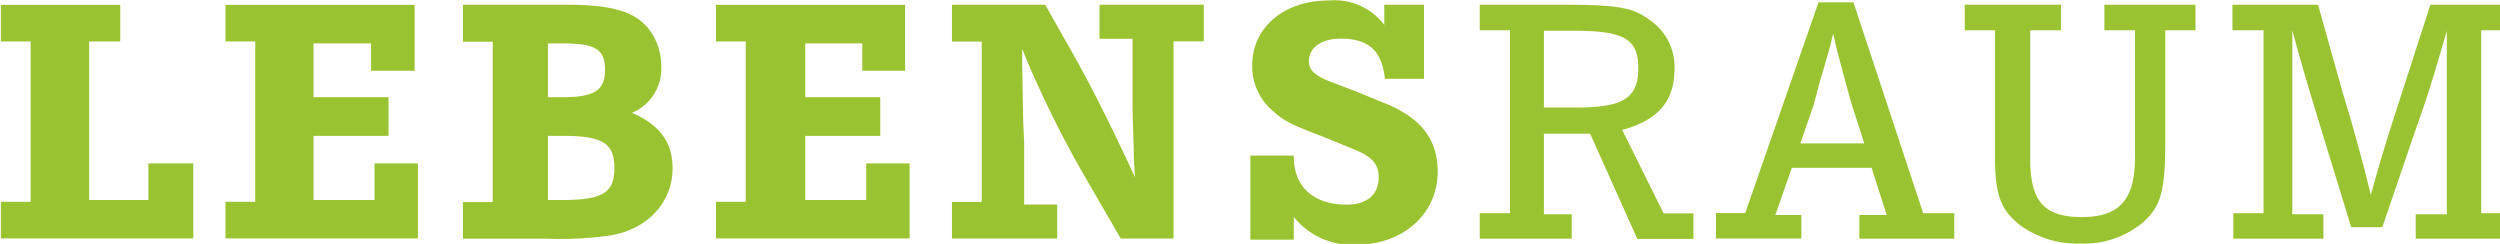
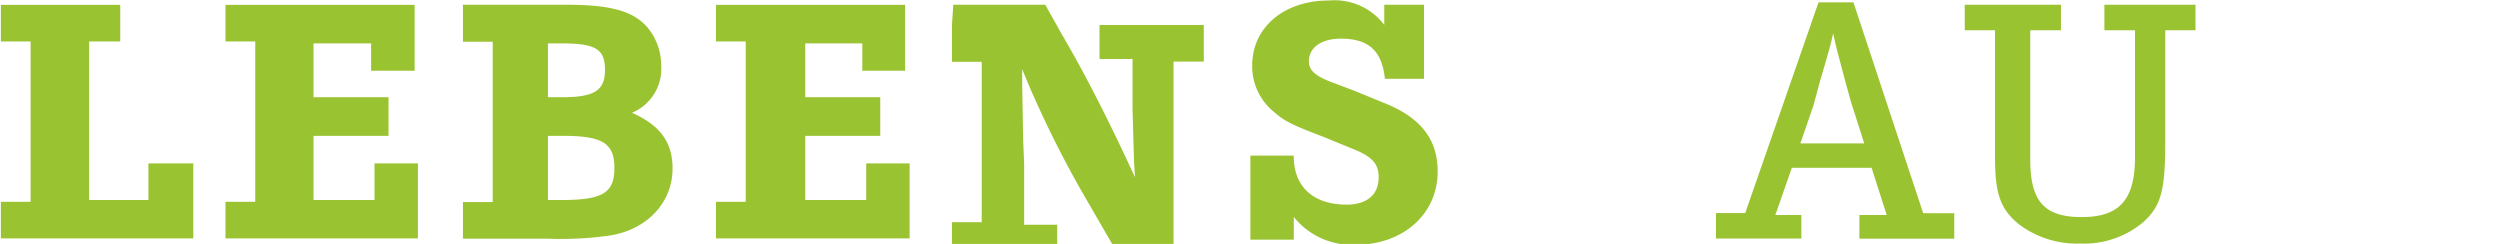
<svg xmlns="http://www.w3.org/2000/svg" version="1.1" width="205" height="20" viewBox="0 0 205 20">
  <svg id="Grafik3" viewBox="0 0 205.88 20" width="206" height="20">
    <defs>
      <style>.cls-1{fill:#9ac331;}</style>
    </defs>
    <title>logo-lebensraum-sh-popup</title>
    <path class="cls-1" d="M4873.59,5746.77h4.87v-3h3.68v6.15h-15.78v-3h2.44v-13.15h-2.44v-3h9.79v3h-2.55v13Z" transform="translate(-4866.35 -5730.37)" />
    <path class="cls-1" d="M4900.32,5736.17h-3.6v-2.24H4892v4.41h6.15v3.17H4892v5.26h5v-3h3.56v6.15h-15.78v-3h2.44v-13.15h-2.44v-3h15.51v5.42Z" transform="translate(-4866.35 -5730.37)" />
    <path class="cls-1" d="M4904.22,5730.76h8.59c4.1,0,6,.7,7.08,2.59a5,5,0,0,1,.62,2.4,3.91,3.91,0,0,1-2.4,3.87c2.28,1,3.33,2.4,3.33,4.56,0,2.86-2.17,5.11-5.34,5.53a28.86,28.86,0,0,1-5,.23h-6.85v-3h2.44v-13.15h-2.44v-3Zm7,7.58h1.2c2.59,0,3.48-.54,3.48-2.24s-0.77-2.17-3.52-2.17h-1.16v4.41Zm0,8.43h1.12c3.37,0,4.33-.58,4.33-2.63s-1-2.63-4.25-2.63h-1.2v5.26Z" transform="translate(-4866.35 -5730.37)" />
    <path class="cls-1" d="M4940.55,5736.17H4937v-2.24h-4.68v4.41h6.15v3.17h-6.15v5.26h5v-3h3.56v6.15H4925v-3h2.44v-13.15H4925v-3h15.51v5.42Z" transform="translate(-4866.35 -5730.37)" />
-     <path class="cls-1" d="M4944.46,5730.76H4952l1.28,2.28c1.32,2.28,2.4,4.25,3.91,7.31,0.89,1.82,1.24,2.55,2.17,4.56l-0.08-1.31-0.12-4.25v-1.66l0-1.66v-2.48h-2.71v-2.79H4965v3h-2.48v16.17h-4.33l-2.82-4.87a87.78,87.78,0,0,1-4.8-9.56l-0.46-1.12,0,1.31,0.08,4.53,0.08,1.89,0,1.86v3.17h2.71v2.79h-8.63v-3h2.44v-13.15h-2.44v-3Z" transform="translate(-4866.35 -5730.37)" />
+     <path class="cls-1" d="M4944.46,5730.76H4952l1.28,2.28c1.32,2.28,2.4,4.25,3.91,7.31,0.89,1.82,1.24,2.55,2.17,4.56l-0.08-1.31-0.12-4.25v-1.66v-2.48h-2.71v-2.79H4965v3h-2.48v16.17h-4.33l-2.82-4.87a87.78,87.78,0,0,1-4.8-9.56l-0.46-1.12,0,1.31,0.08,4.53,0.08,1.89,0,1.86v3.17h2.71v2.79h-8.63v-3h2.44v-13.15h-2.44v-3Z" transform="translate(-4866.35 -5730.37)" />
    <path class="cls-1" d="M4979.81,5730.76h3.25v6.07h-3.21c-0.23-2.28-1.32-3.29-3.6-3.29-1.62,0-2.63.73-2.63,1.86,0,0.7.46,1.16,1.74,1.66l1.93,0.73,2.44,1c3.06,1.2,4.45,3,4.45,5.65,0,3.44-2.79,6-6.73,6a6.12,6.12,0,0,1-5.07-2.28v1.86h-3.56v-6.89h3.56v0.08c0,2.48,1.62,3.94,4.33,3.94,1.66,0,2.63-.81,2.63-2.24,0-1.12-.54-1.7-2.09-2.32l-2.44-1c-2.63-1-3.25-1.32-4.06-2.05a4.8,4.8,0,0,1-1.78-3.79c0-3.13,2.59-5.34,6.3-5.34a5.12,5.12,0,0,1,4.53,2v-1.62Z" transform="translate(-4866.35 -5730.37)" />
-     <path class="cls-1" d="M4987.63,5730.76h6.92c4.49,0,5.69.23,7.16,1.35a4.65,4.65,0,0,1,1.89,3.91c0,2.63-1.35,4.22-4.29,5l3.4,6.85h2.44v2.09h-4.6l-3.87-8.63h-3.79v6.61h2.28v2h-7.54v-2.09h2.48v-15h-2.48v-2.09Zm5.26,8.43h2.59c3.91,0,5.15-.77,5.15-3.21s-1.16-3.09-5.34-3.09h-2.4v6.31Z" transform="translate(-4866.35 -5730.37)" />
    <path class="cls-1" d="M5015.41,5730.56h2.86l5.72,17.29h2.55v2.09h-7.78V5748H5021l-1.24-3.87h-6.54l-1.35,3.87H5014v1.93h-7v-2.09h2.4Zm3.75,11.57-1.08-3.37-0.46-1.66-0.35-1.32c-0.27-1-.39-1.43-0.66-2.67-0.23,1-.31,1.31-0.7,2.63l-0.39,1.32L5015,5739l-1.08,3.13h5.26Z" transform="translate(-4866.35 -5730.37)" />
    <path class="cls-1" d="M5027.36,5730.76h7.93v2.09h-2.52v10.6c0,3.44,1.16,4.72,4.22,4.72s4.33-1.39,4.37-4.76v-10.56h-2.51v-2.09h7.47v2.09h-2.48v9.21c0,3.94-.35,5.22-1.82,6.54a7.53,7.53,0,0,1-5.14,1.74,7.91,7.91,0,0,1-5-1.55c-1.59-1.28-2-2.55-2-5.61v-10.33h-2.48v-2.09Z" transform="translate(-4866.35 -5730.37)" />
-     <path class="cls-1" d="M5049.6,5730.76h6.77l2.05,7.31,0.62,2.05c0.39,1.39,1,3.52,1.66,6.23,0.77-2.79,1.24-4.33,1.86-6.23l0.66-2.05,2.36-7.31h6.65v2.09h-2.48v15h2.48v2.09h-7.85v-2h2.55v-8.7c0-.39,0-1,0-1.78l0-1.74,0-2.82c-0.85,2.94-1.55,5.26-2,6.5l-0.74,2.13-2.55,7.47h-2.55l-2.28-7.43-0.66-2.17c-0.5-1.62-1.28-4.26-1.89-6.54l0,2.9,0,1.78,0,1.74v8.66h2.55v2h-7.39v-2.09h2.48v-15h-2.55v-2.09Z" transform="translate(-4866.35 -5730.37)" />
  </svg>
</svg>